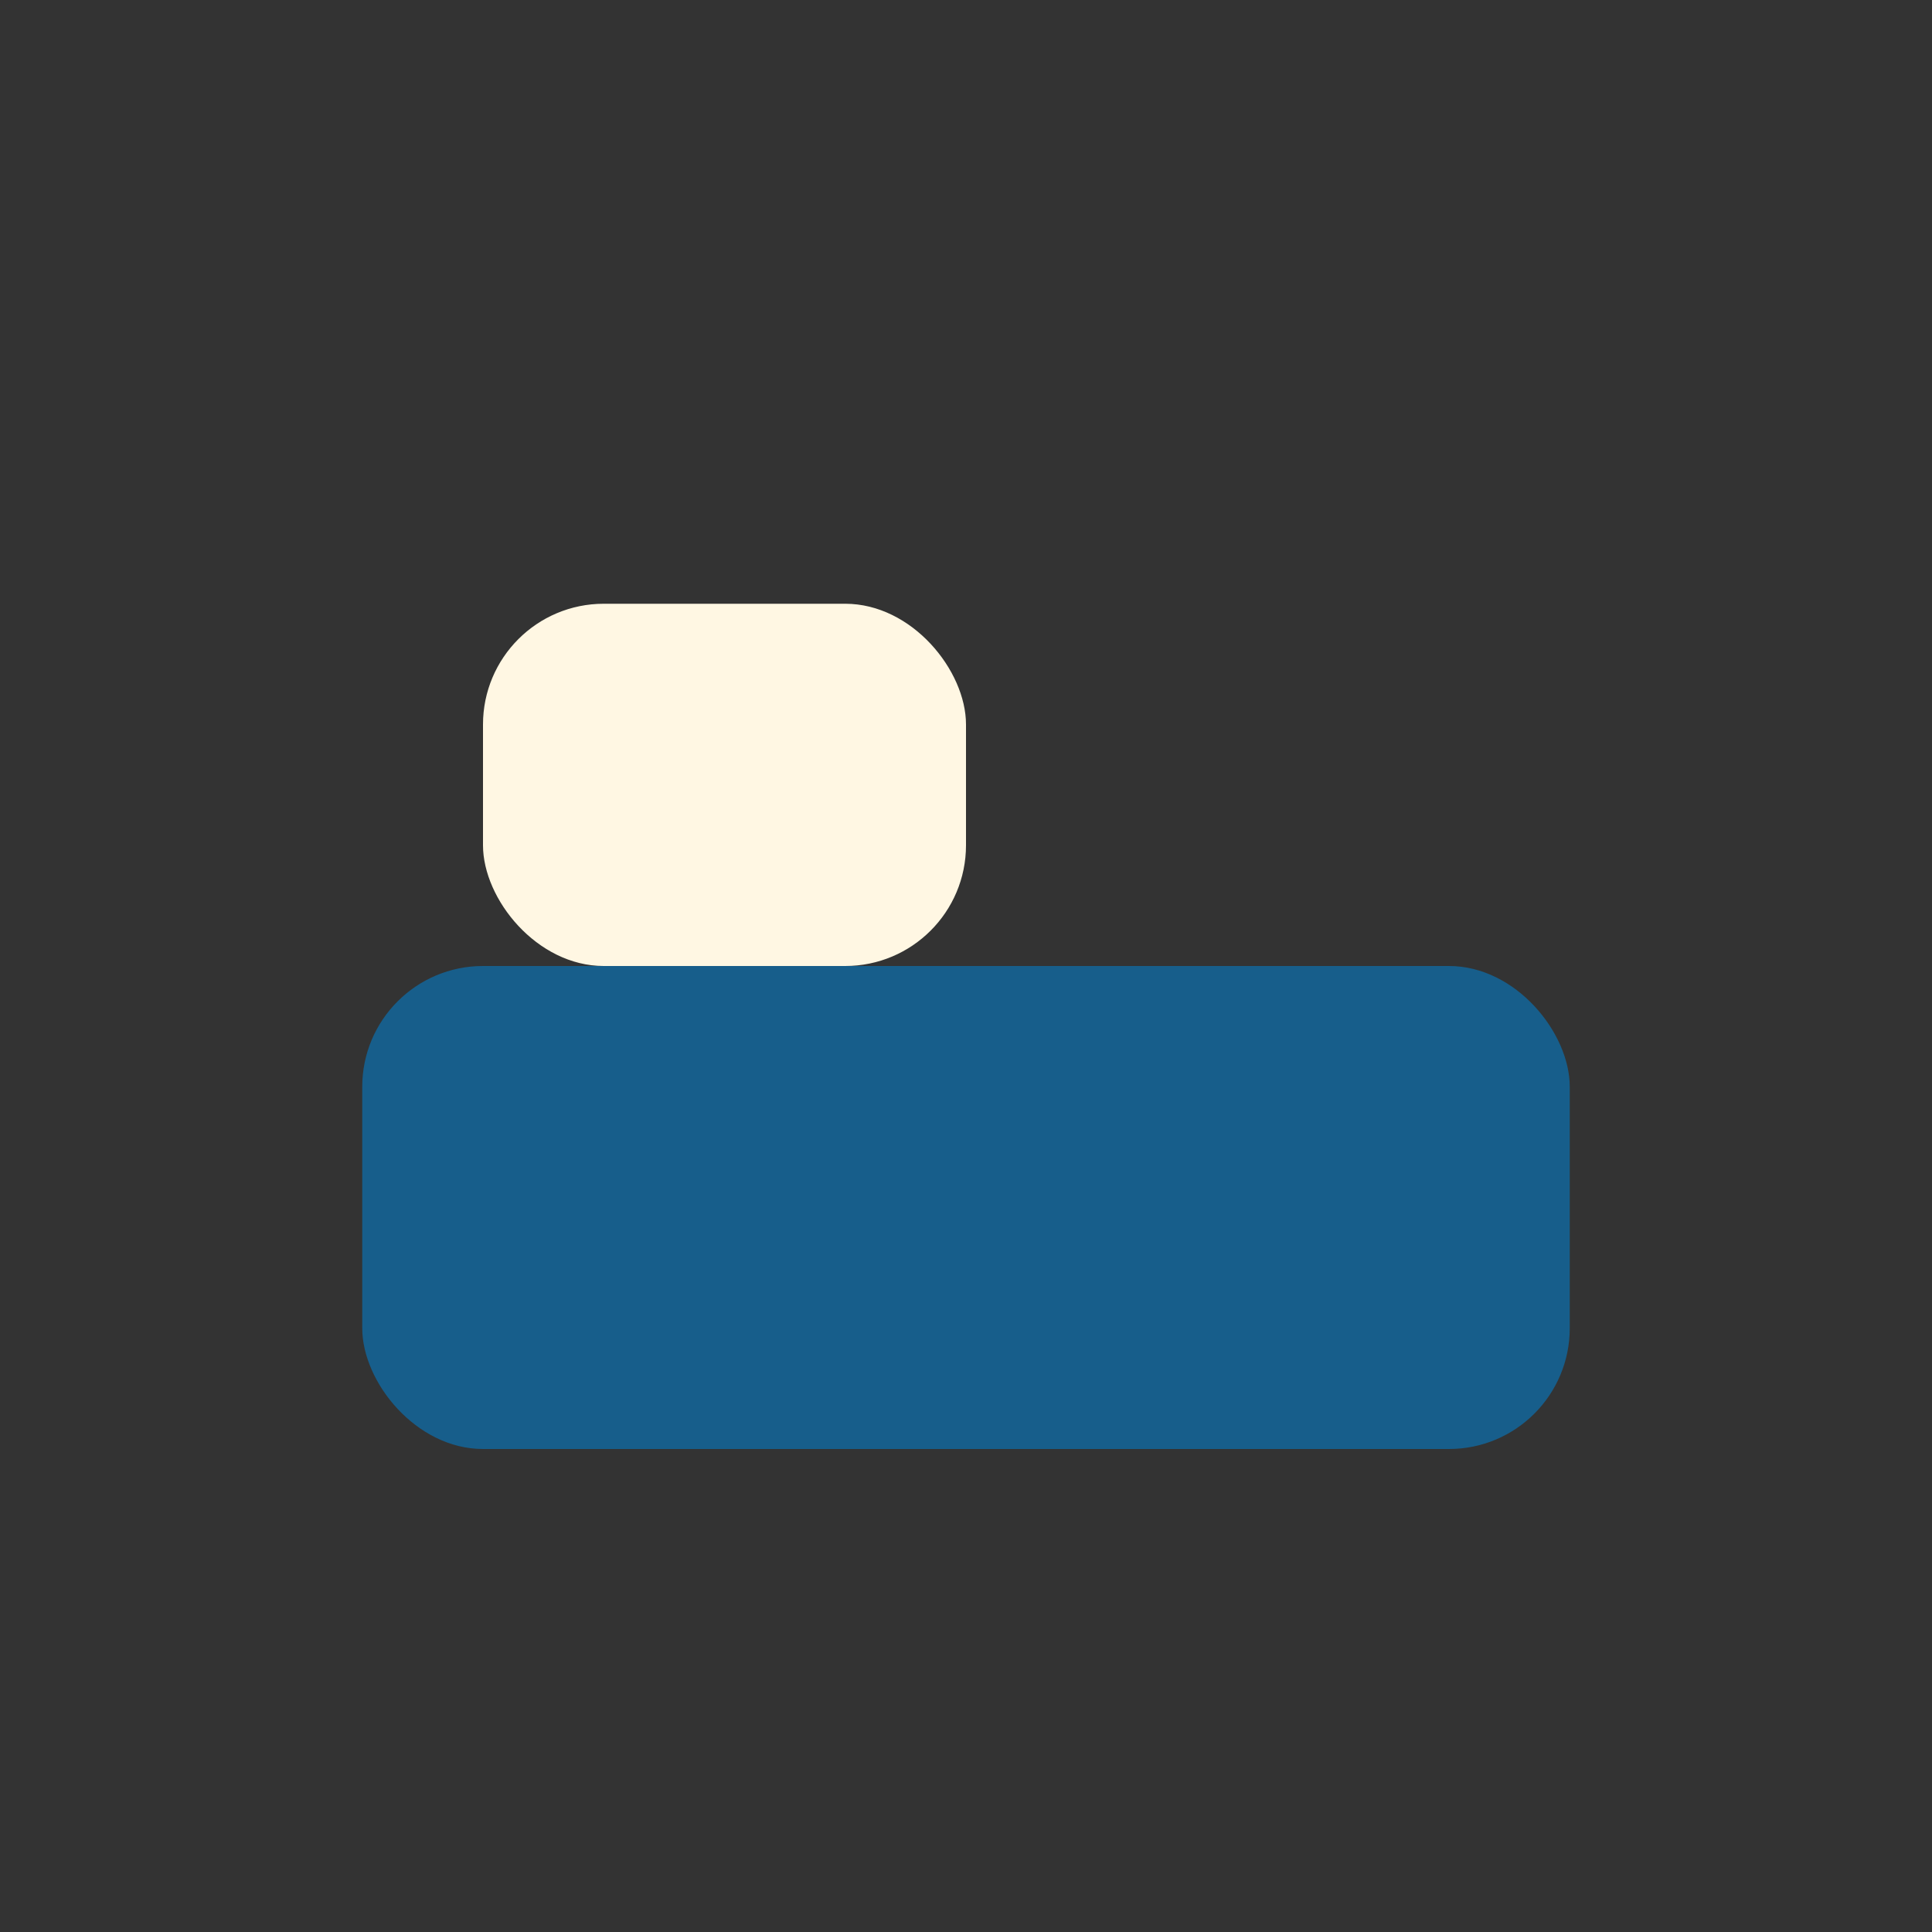
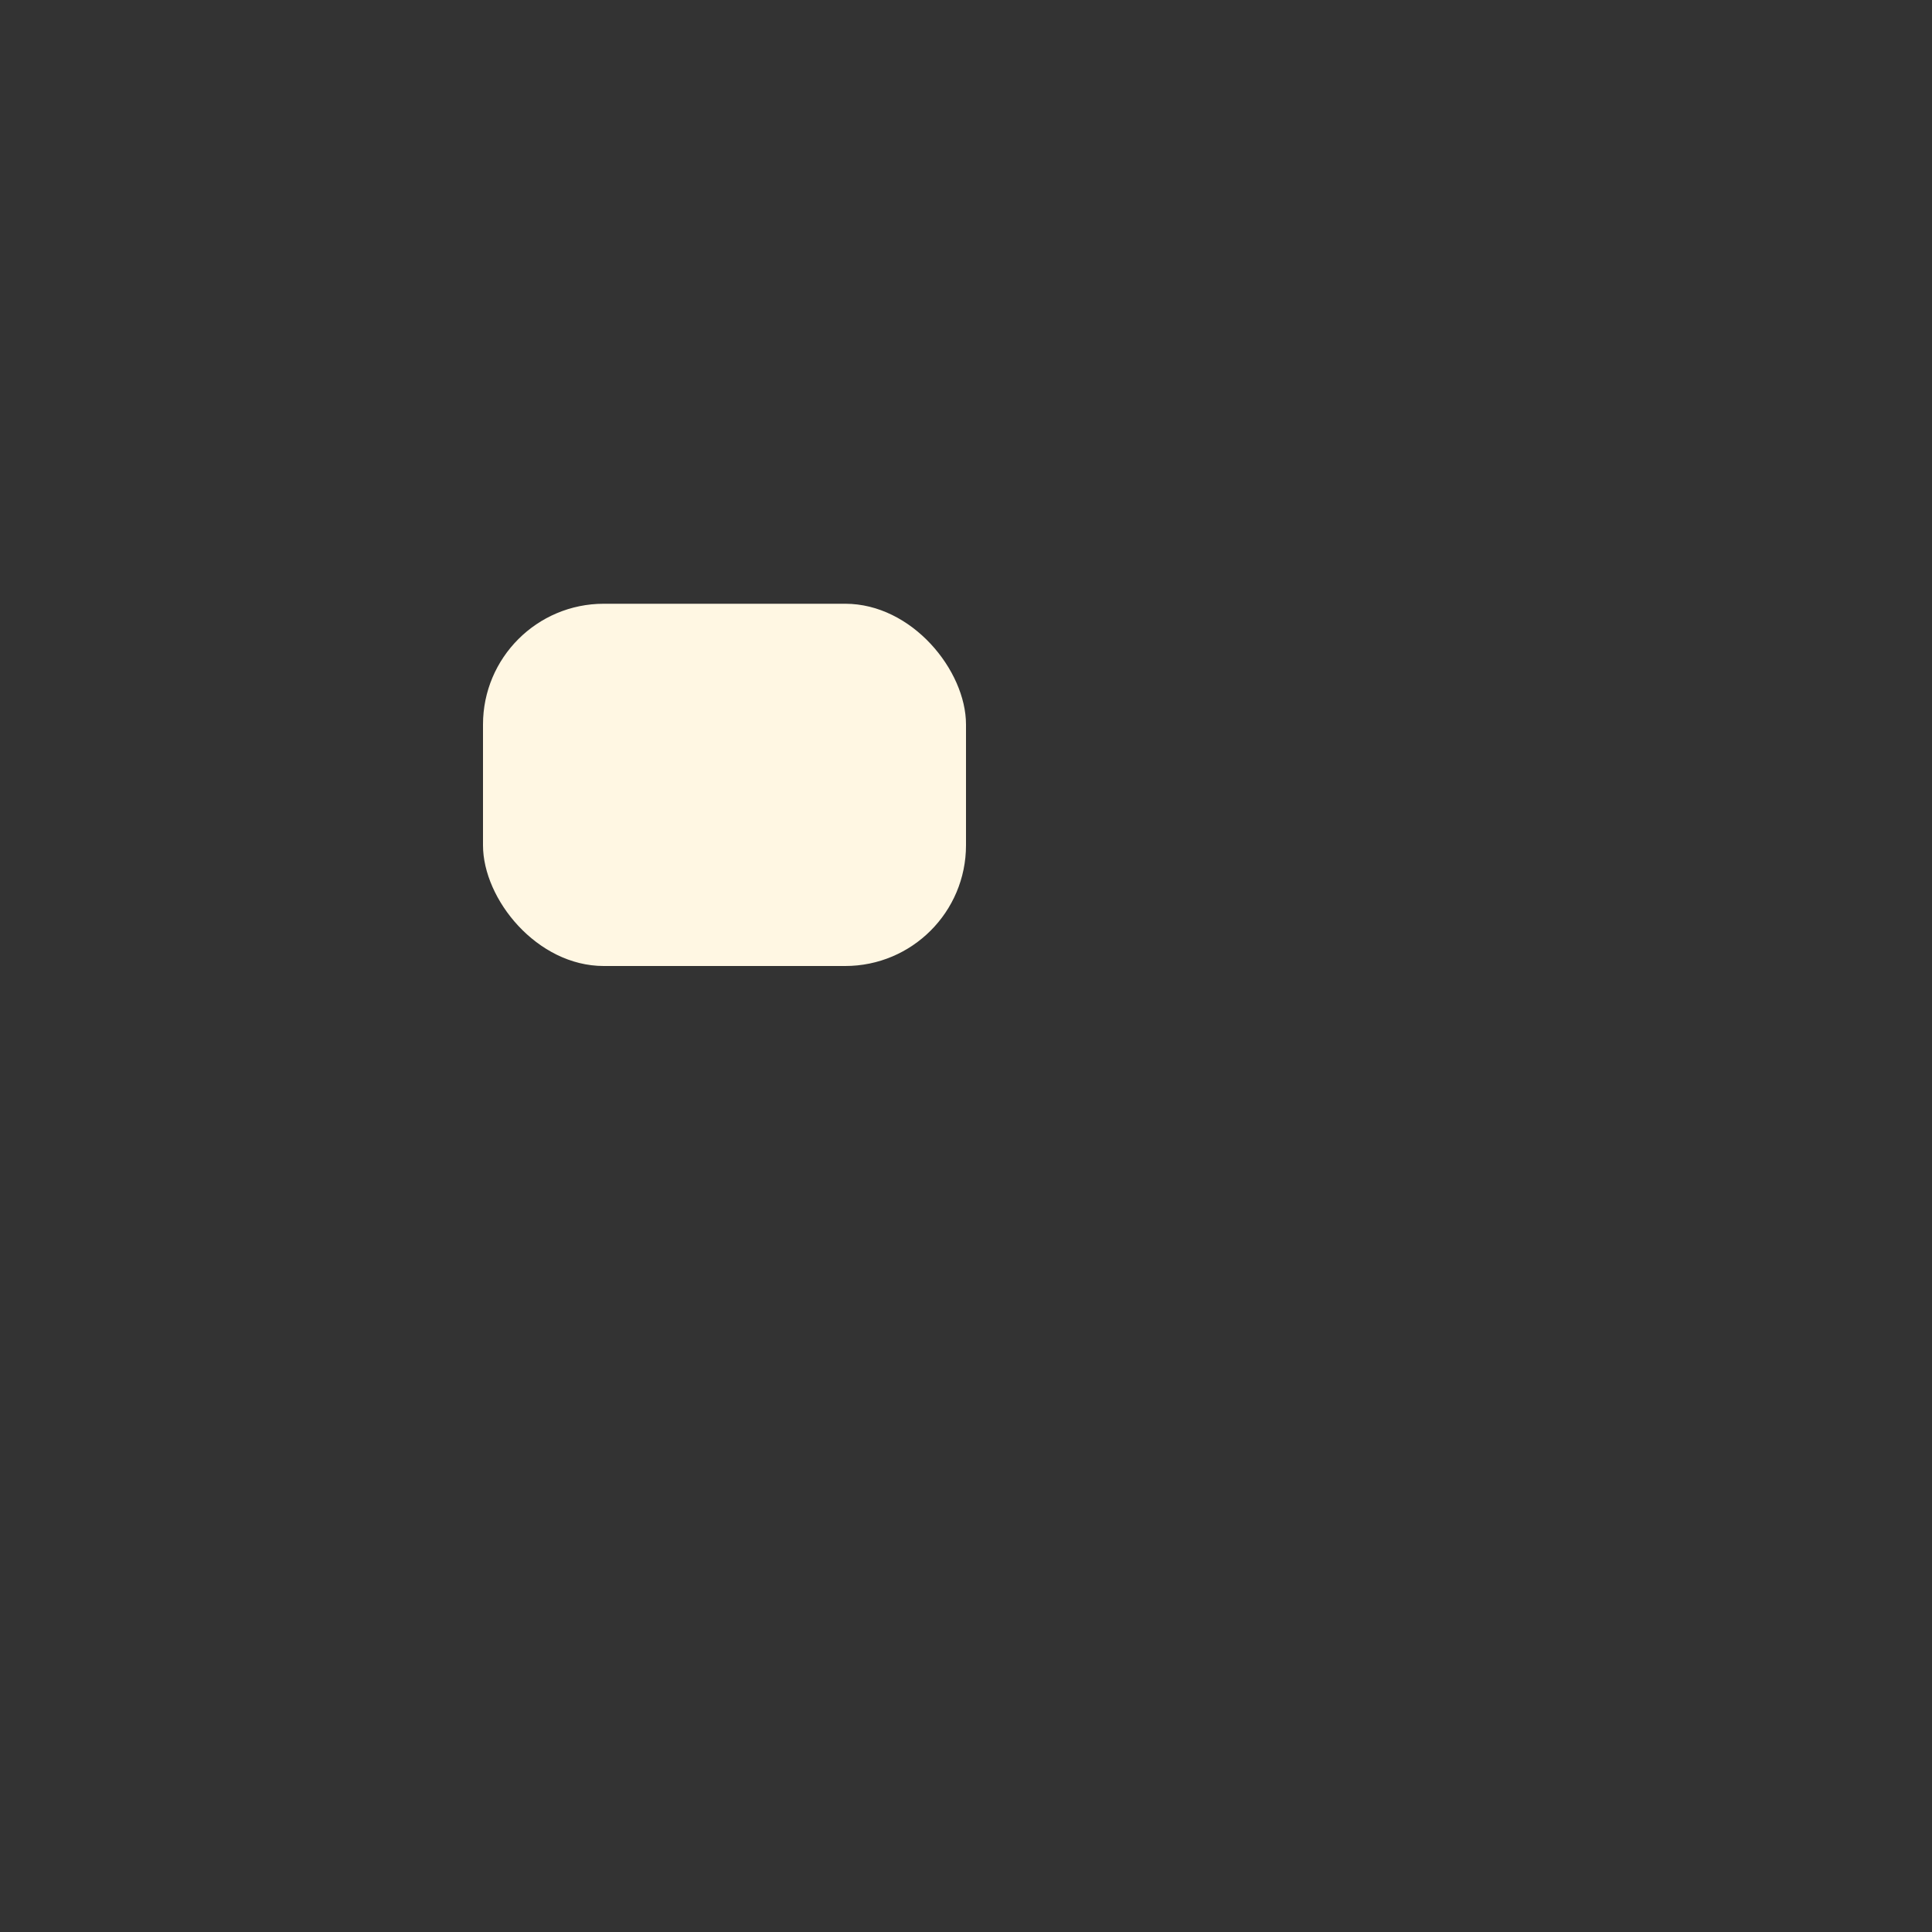
<svg xmlns="http://www.w3.org/2000/svg" width="32" height="32" viewBox="0 0 32 32">
  <rect x="0" y="0" width="32" height="32" fill="#333333" stroke="none" />
-   <rect x="6" y="16" width="20" height="8" rx="2" fill="#175E8B" />
  <rect x="8" y="10" width="8" height="6" rx="2" fill="#FFF7E3" />
</svg>